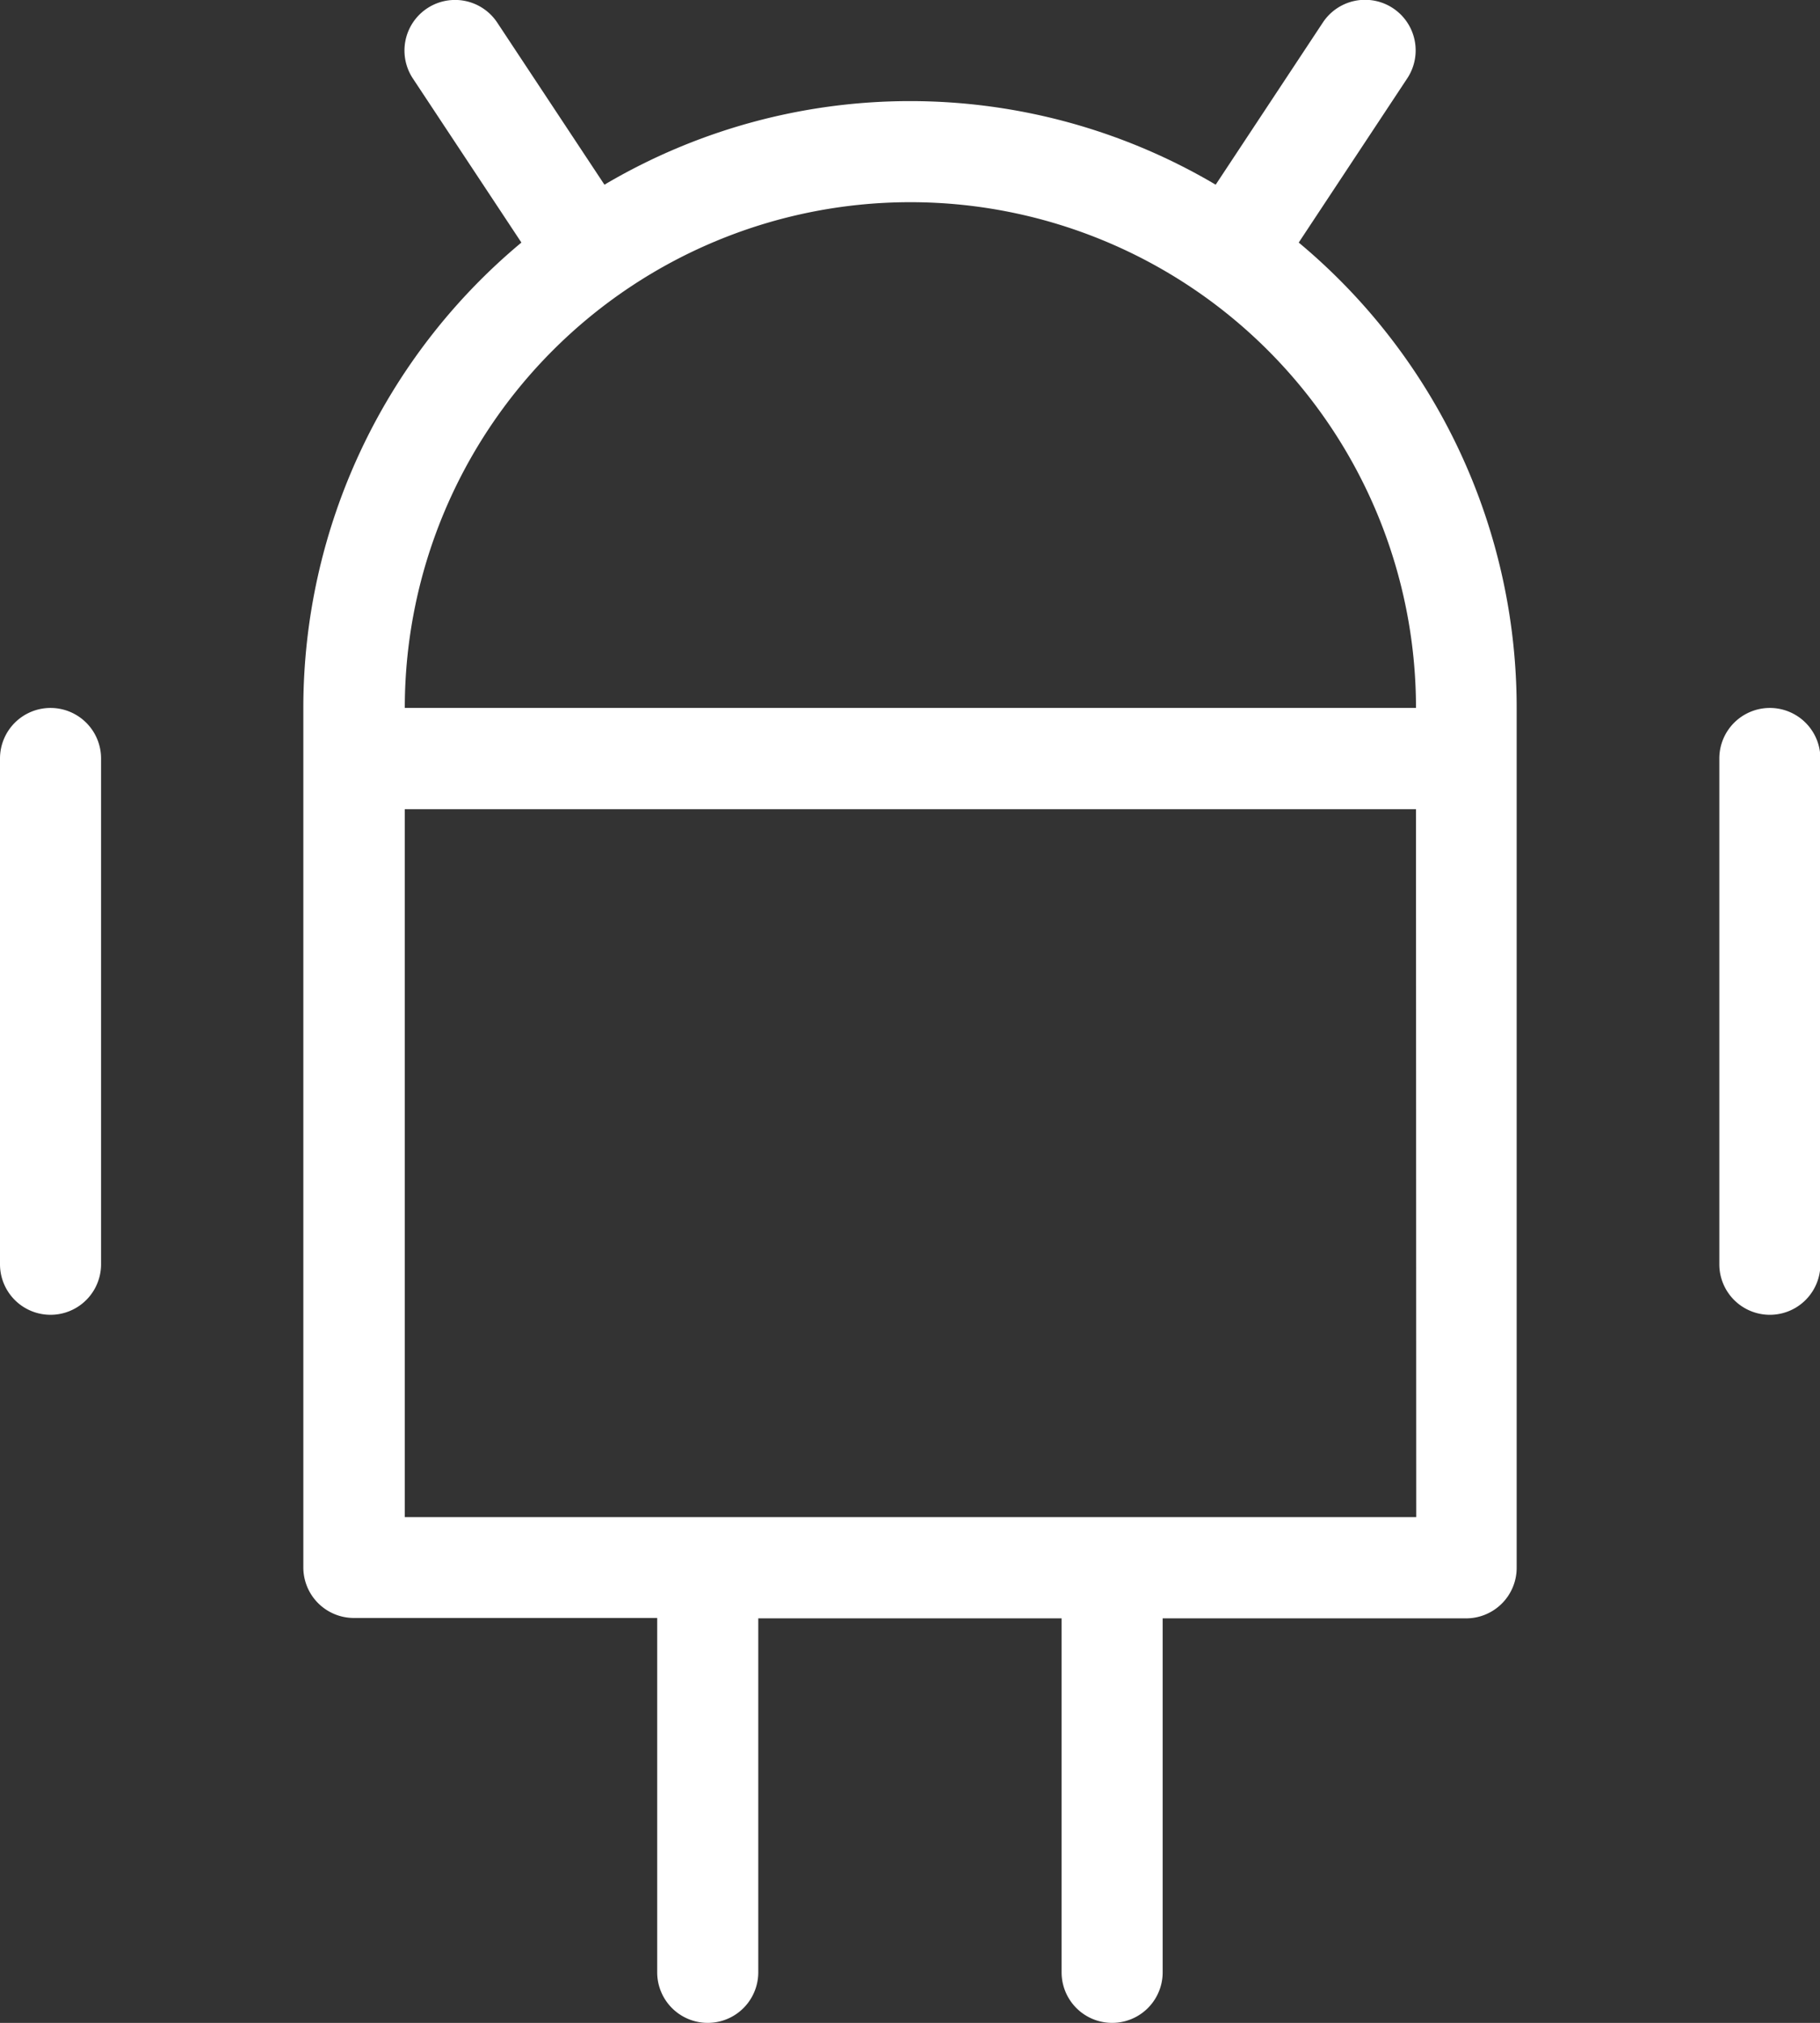
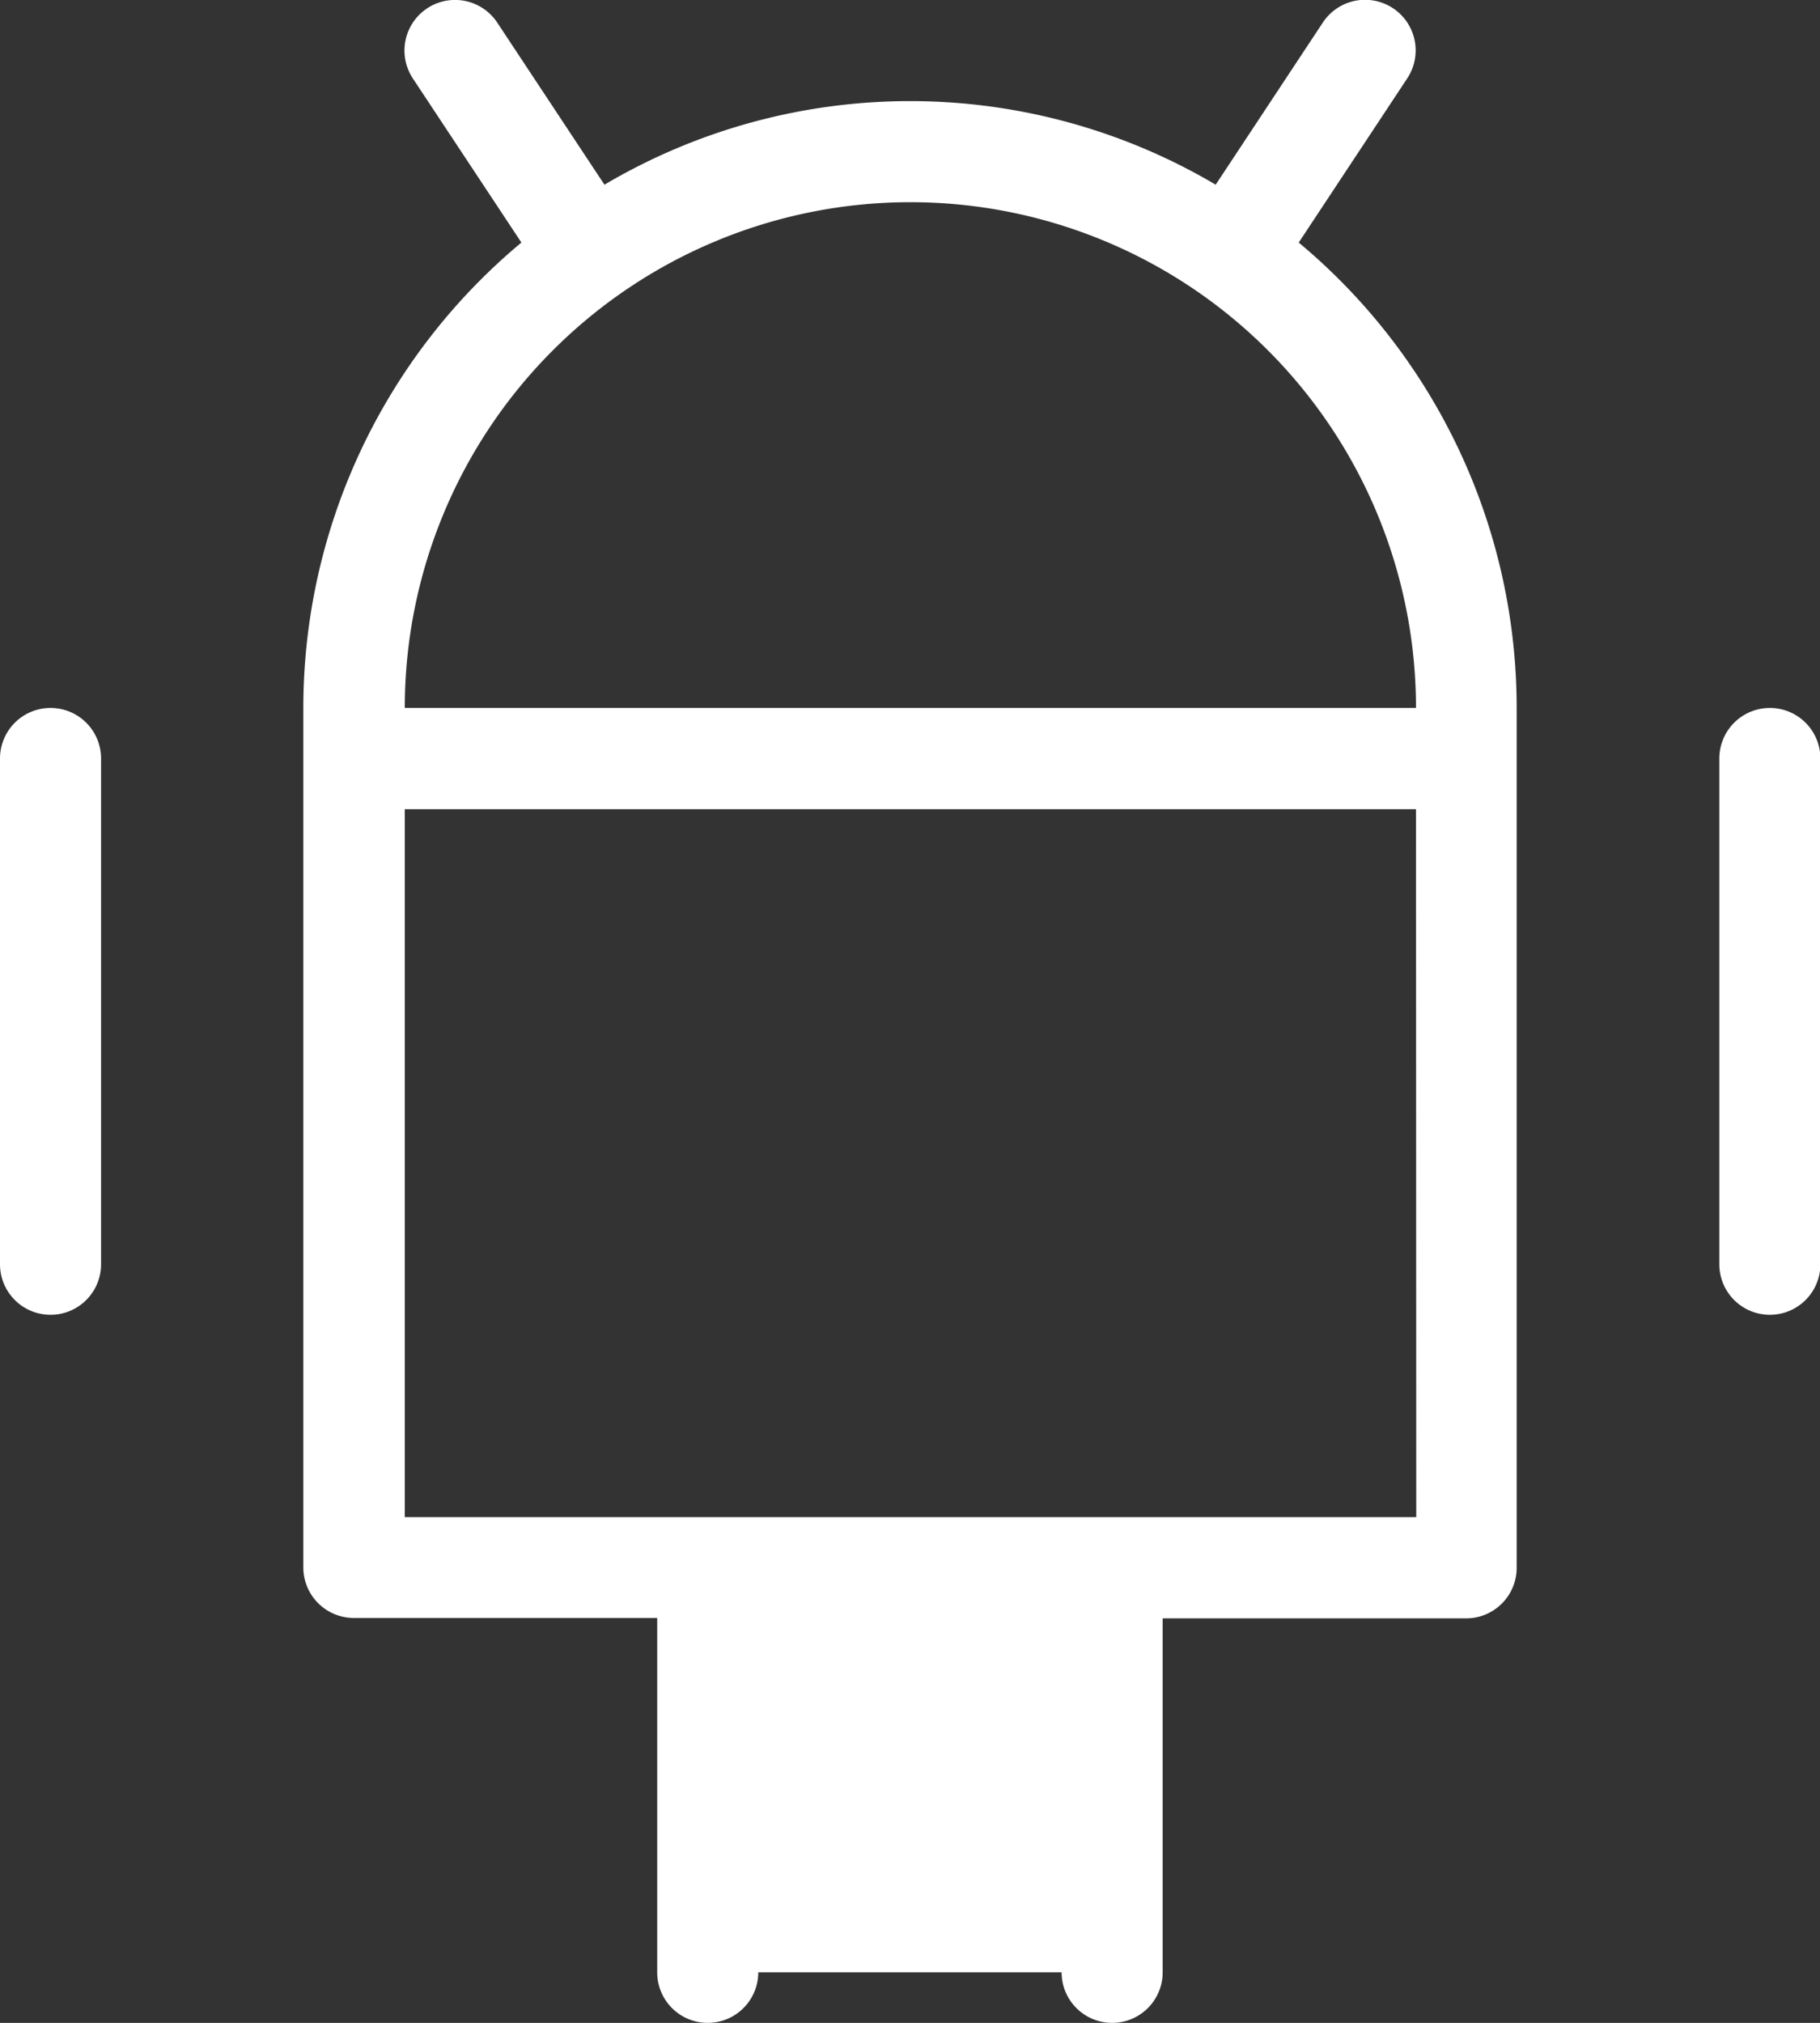
<svg xmlns="http://www.w3.org/2000/svg" width="13.938" height="15.487" viewBox="0 0 13.938 15.487">
  <rect x="0" y="0" width="13.938" height="15.487" fill="#333333" stroke="none" />
-   <path id="Path_158671" data-name="Path 158671" d="M3.388,7.42h0A.387.387,0,0,0,3,7.807v3.872a.387.387,0,1,0,.774,0V7.808A.387.387,0,0,0,3.388,7.42Zm9.558-3.563L13.777,2.6a.387.387,0,0,0-.646-.428L12.31,3.414a4.6,4.6,0,0,0-4.681,0L6.808,2.173a.387.387,0,1,0-.646.428l.831,1.256A4.637,4.637,0,0,0,5.323,7.42V14a.387.387,0,0,0,.387.387H8.033V17.1a.387.387,0,0,0,.774,0V14.39h2.323V17.1a.387.387,0,0,0,.774,0V14.39h2.323A.387.387,0,0,0,14.615,14V7.42A4.637,4.637,0,0,0,12.946,3.857Zm.9,9.758H6.1V8.195h7.744ZM6.1,7.42a3.872,3.872,0,0,1,7.744,0Zm10.454,0h0a.387.387,0,0,0-.387.387v3.872a.387.387,0,0,0,.774,0V7.808A.387.387,0,0,0,16.552,7.42Z" transform="translate(-3 -2)" fill="#fff" />
+   <path id="Path_158671" data-name="Path 158671" d="M3.388,7.42h0A.387.387,0,0,0,3,7.807v3.872a.387.387,0,1,0,.774,0V7.808A.387.387,0,0,0,3.388,7.42Zm9.558-3.563L13.777,2.6a.387.387,0,0,0-.646-.428L12.31,3.414a4.6,4.6,0,0,0-4.681,0L6.808,2.173a.387.387,0,1,0-.646.428l.831,1.256A4.637,4.637,0,0,0,5.323,7.42V14a.387.387,0,0,0,.387.387H8.033V17.1a.387.387,0,0,0,.774,0h2.323V17.1a.387.387,0,0,0,.774,0V14.39h2.323A.387.387,0,0,0,14.615,14V7.42A4.637,4.637,0,0,0,12.946,3.857Zm.9,9.758H6.1V8.195h7.744ZM6.1,7.42a3.872,3.872,0,0,1,7.744,0Zm10.454,0h0a.387.387,0,0,0-.387.387v3.872a.387.387,0,0,0,.774,0V7.808A.387.387,0,0,0,16.552,7.42Z" transform="translate(-3 -2)" fill="#fff" />
</svg>